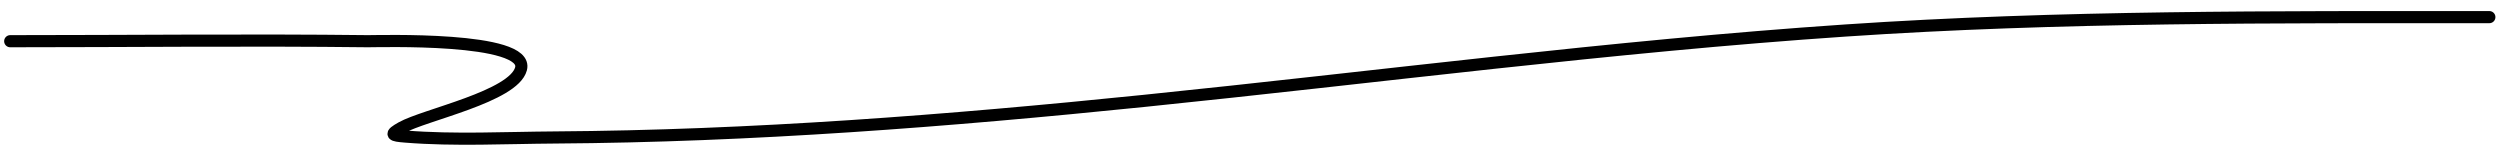
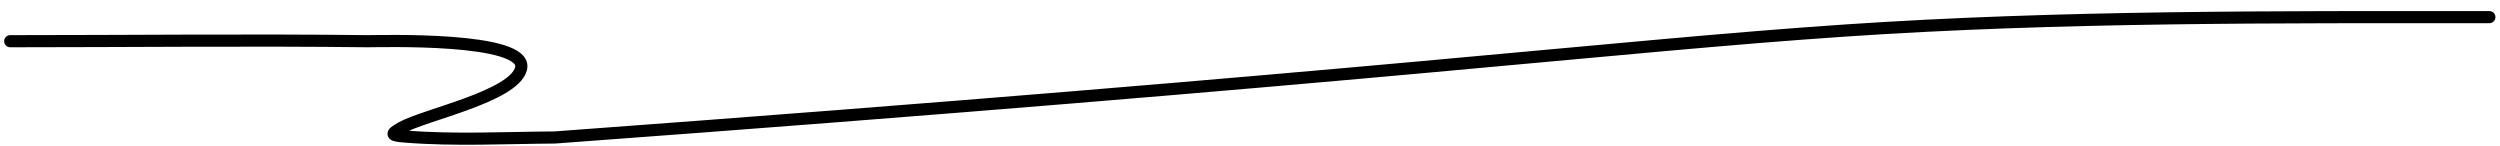
<svg xmlns="http://www.w3.org/2000/svg" width="206" height="12" viewBox="0 0 206 12" fill="none">
-   <path d="M0.841 3.395C10.657 3.395 20.481 3.279 30.297 3.395C31.115 3.404 43.644 3 42.931 5.672C42.322 7.957 34.984 9.453 33.088 10.52C32.08 11.087 32.252 11.161 33.419 11.254C37.471 11.579 41.666 11.354 45.723 11.328C61.956 11.222 78.097 9.964 94.241 8.316C113.505 6.35 132.762 3.82 152.088 2.513C169.735 1.32 187.445 1.411 205.123 1.411" stroke="black" stroke-linecap="round" />
+   <path d="M0.841 3.395C10.657 3.395 20.481 3.279 30.297 3.395C31.115 3.404 43.644 3 42.931 5.672C42.322 7.957 34.984 9.453 33.088 10.52C32.08 11.087 32.252 11.161 33.419 11.254C37.471 11.579 41.666 11.354 45.723 11.328C113.505 6.35 132.762 3.82 152.088 2.513C169.735 1.32 187.445 1.411 205.123 1.411" stroke="black" stroke-linecap="round" />
</svg>